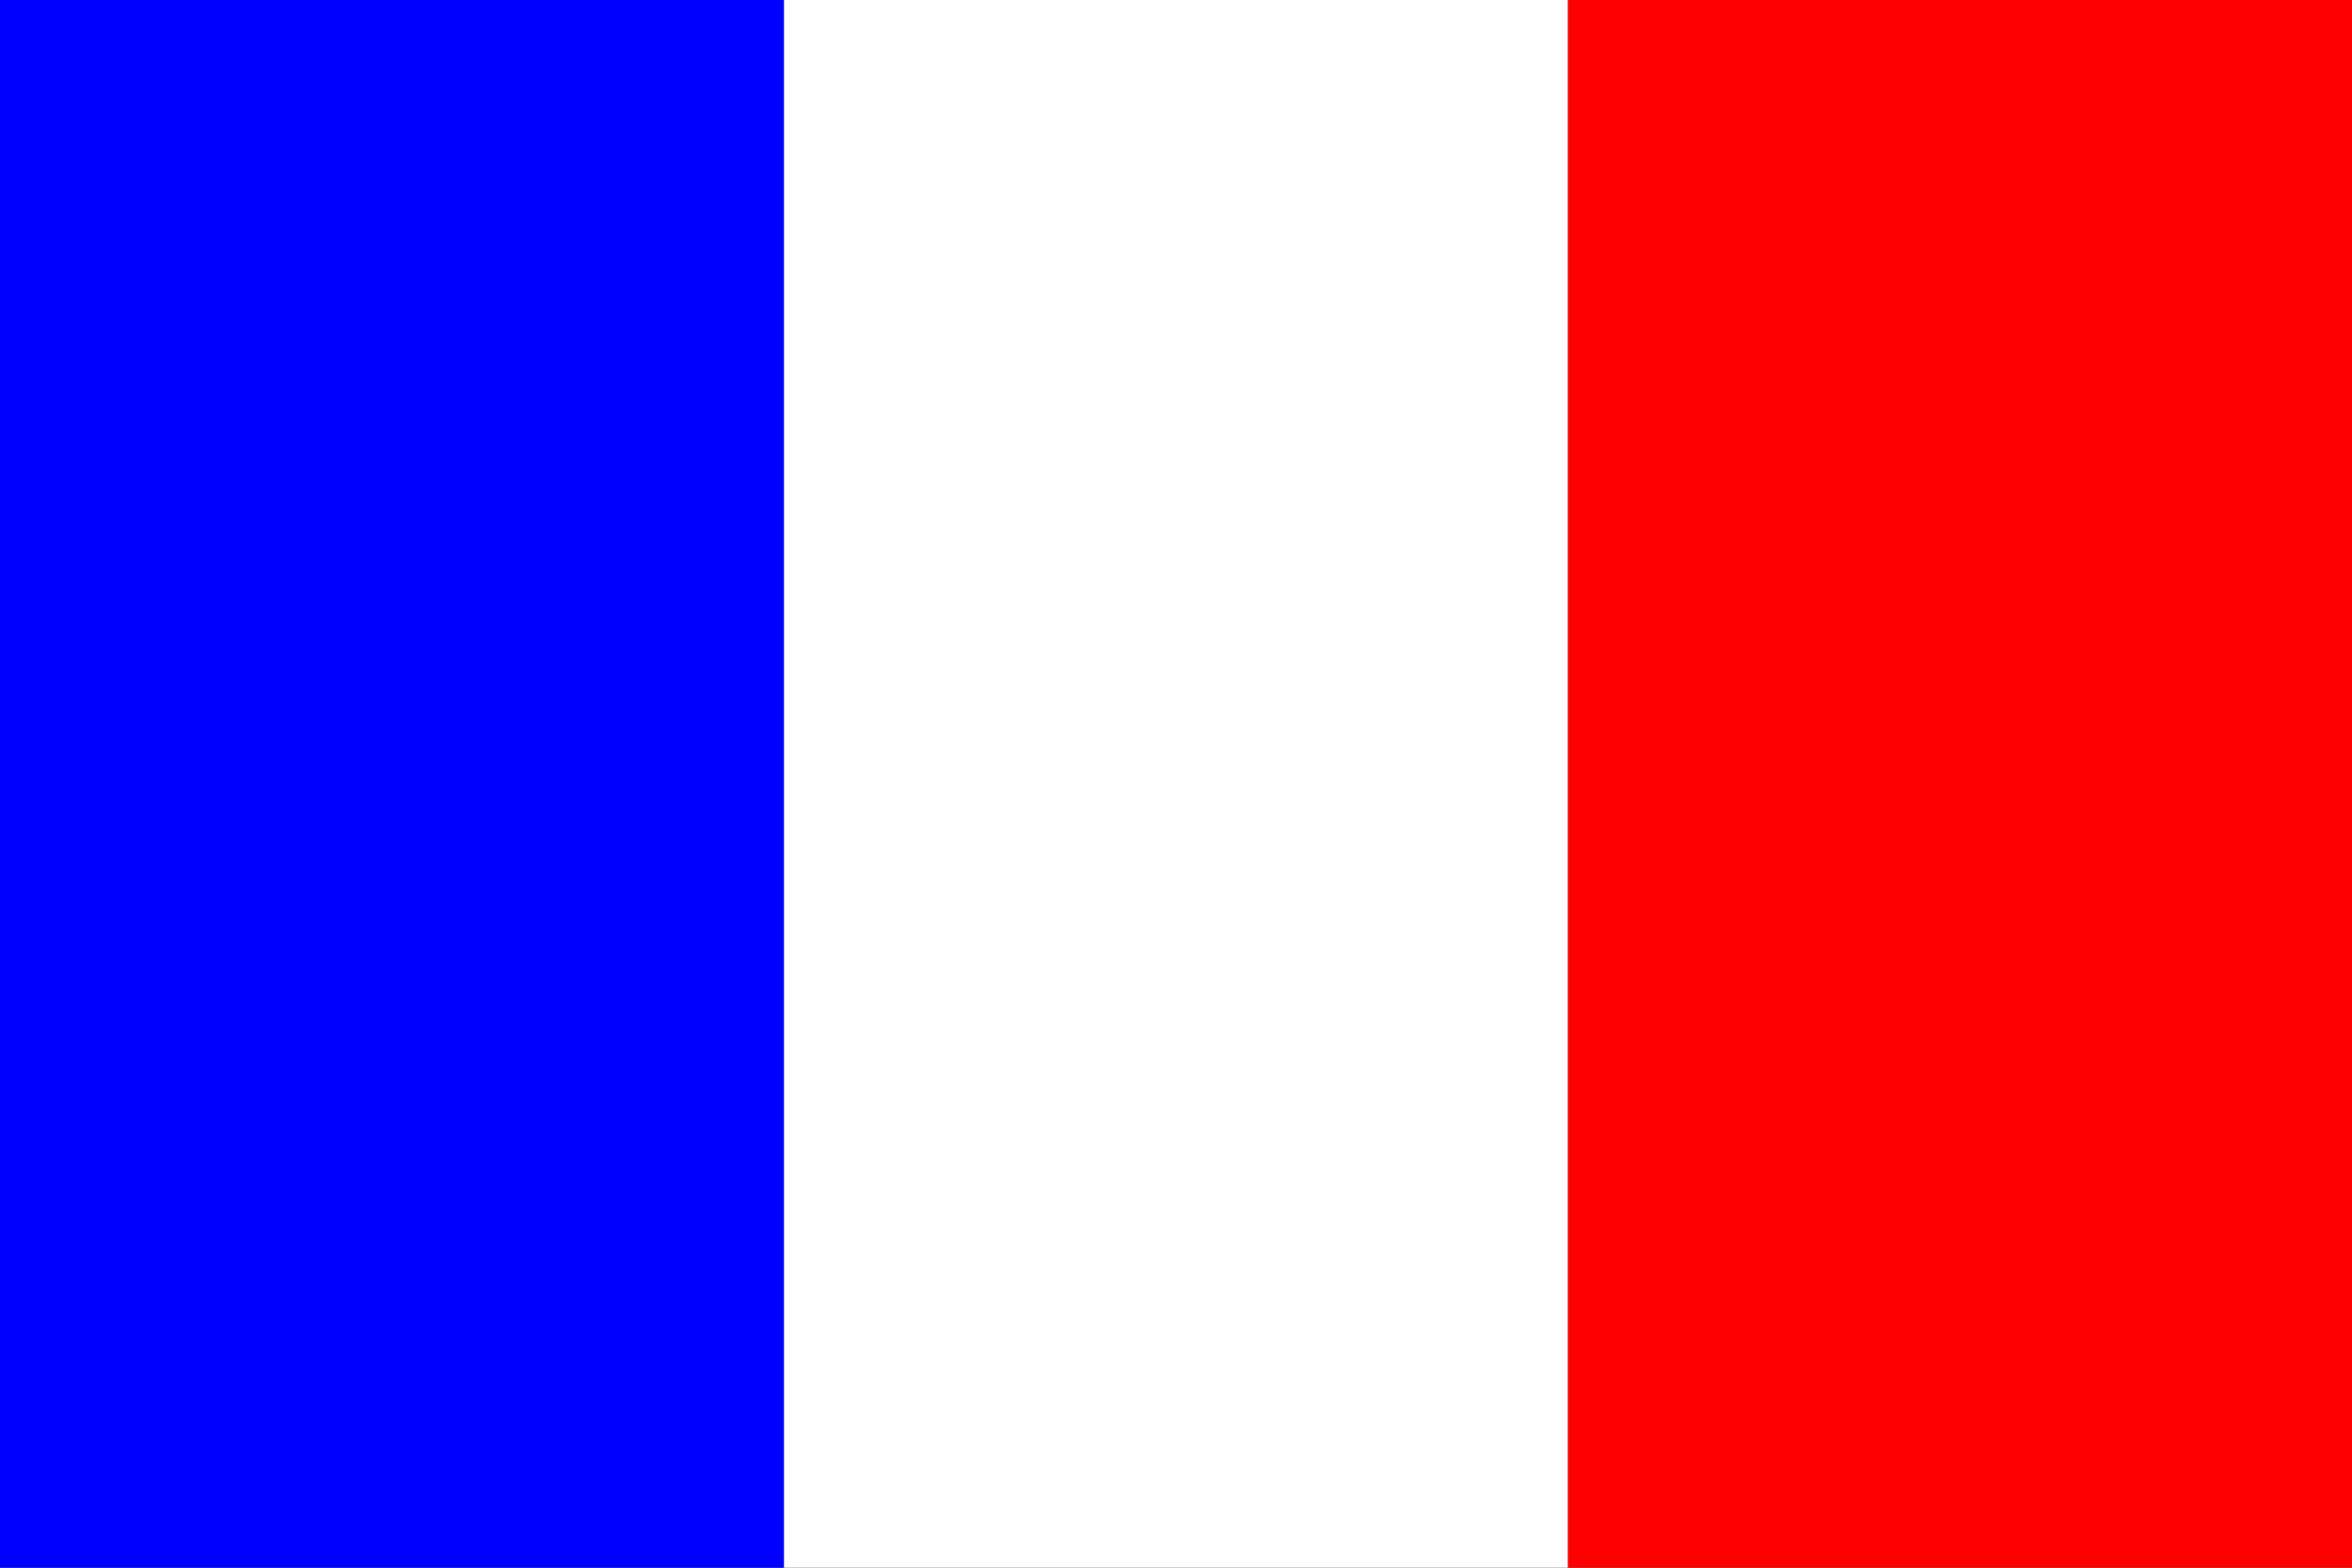
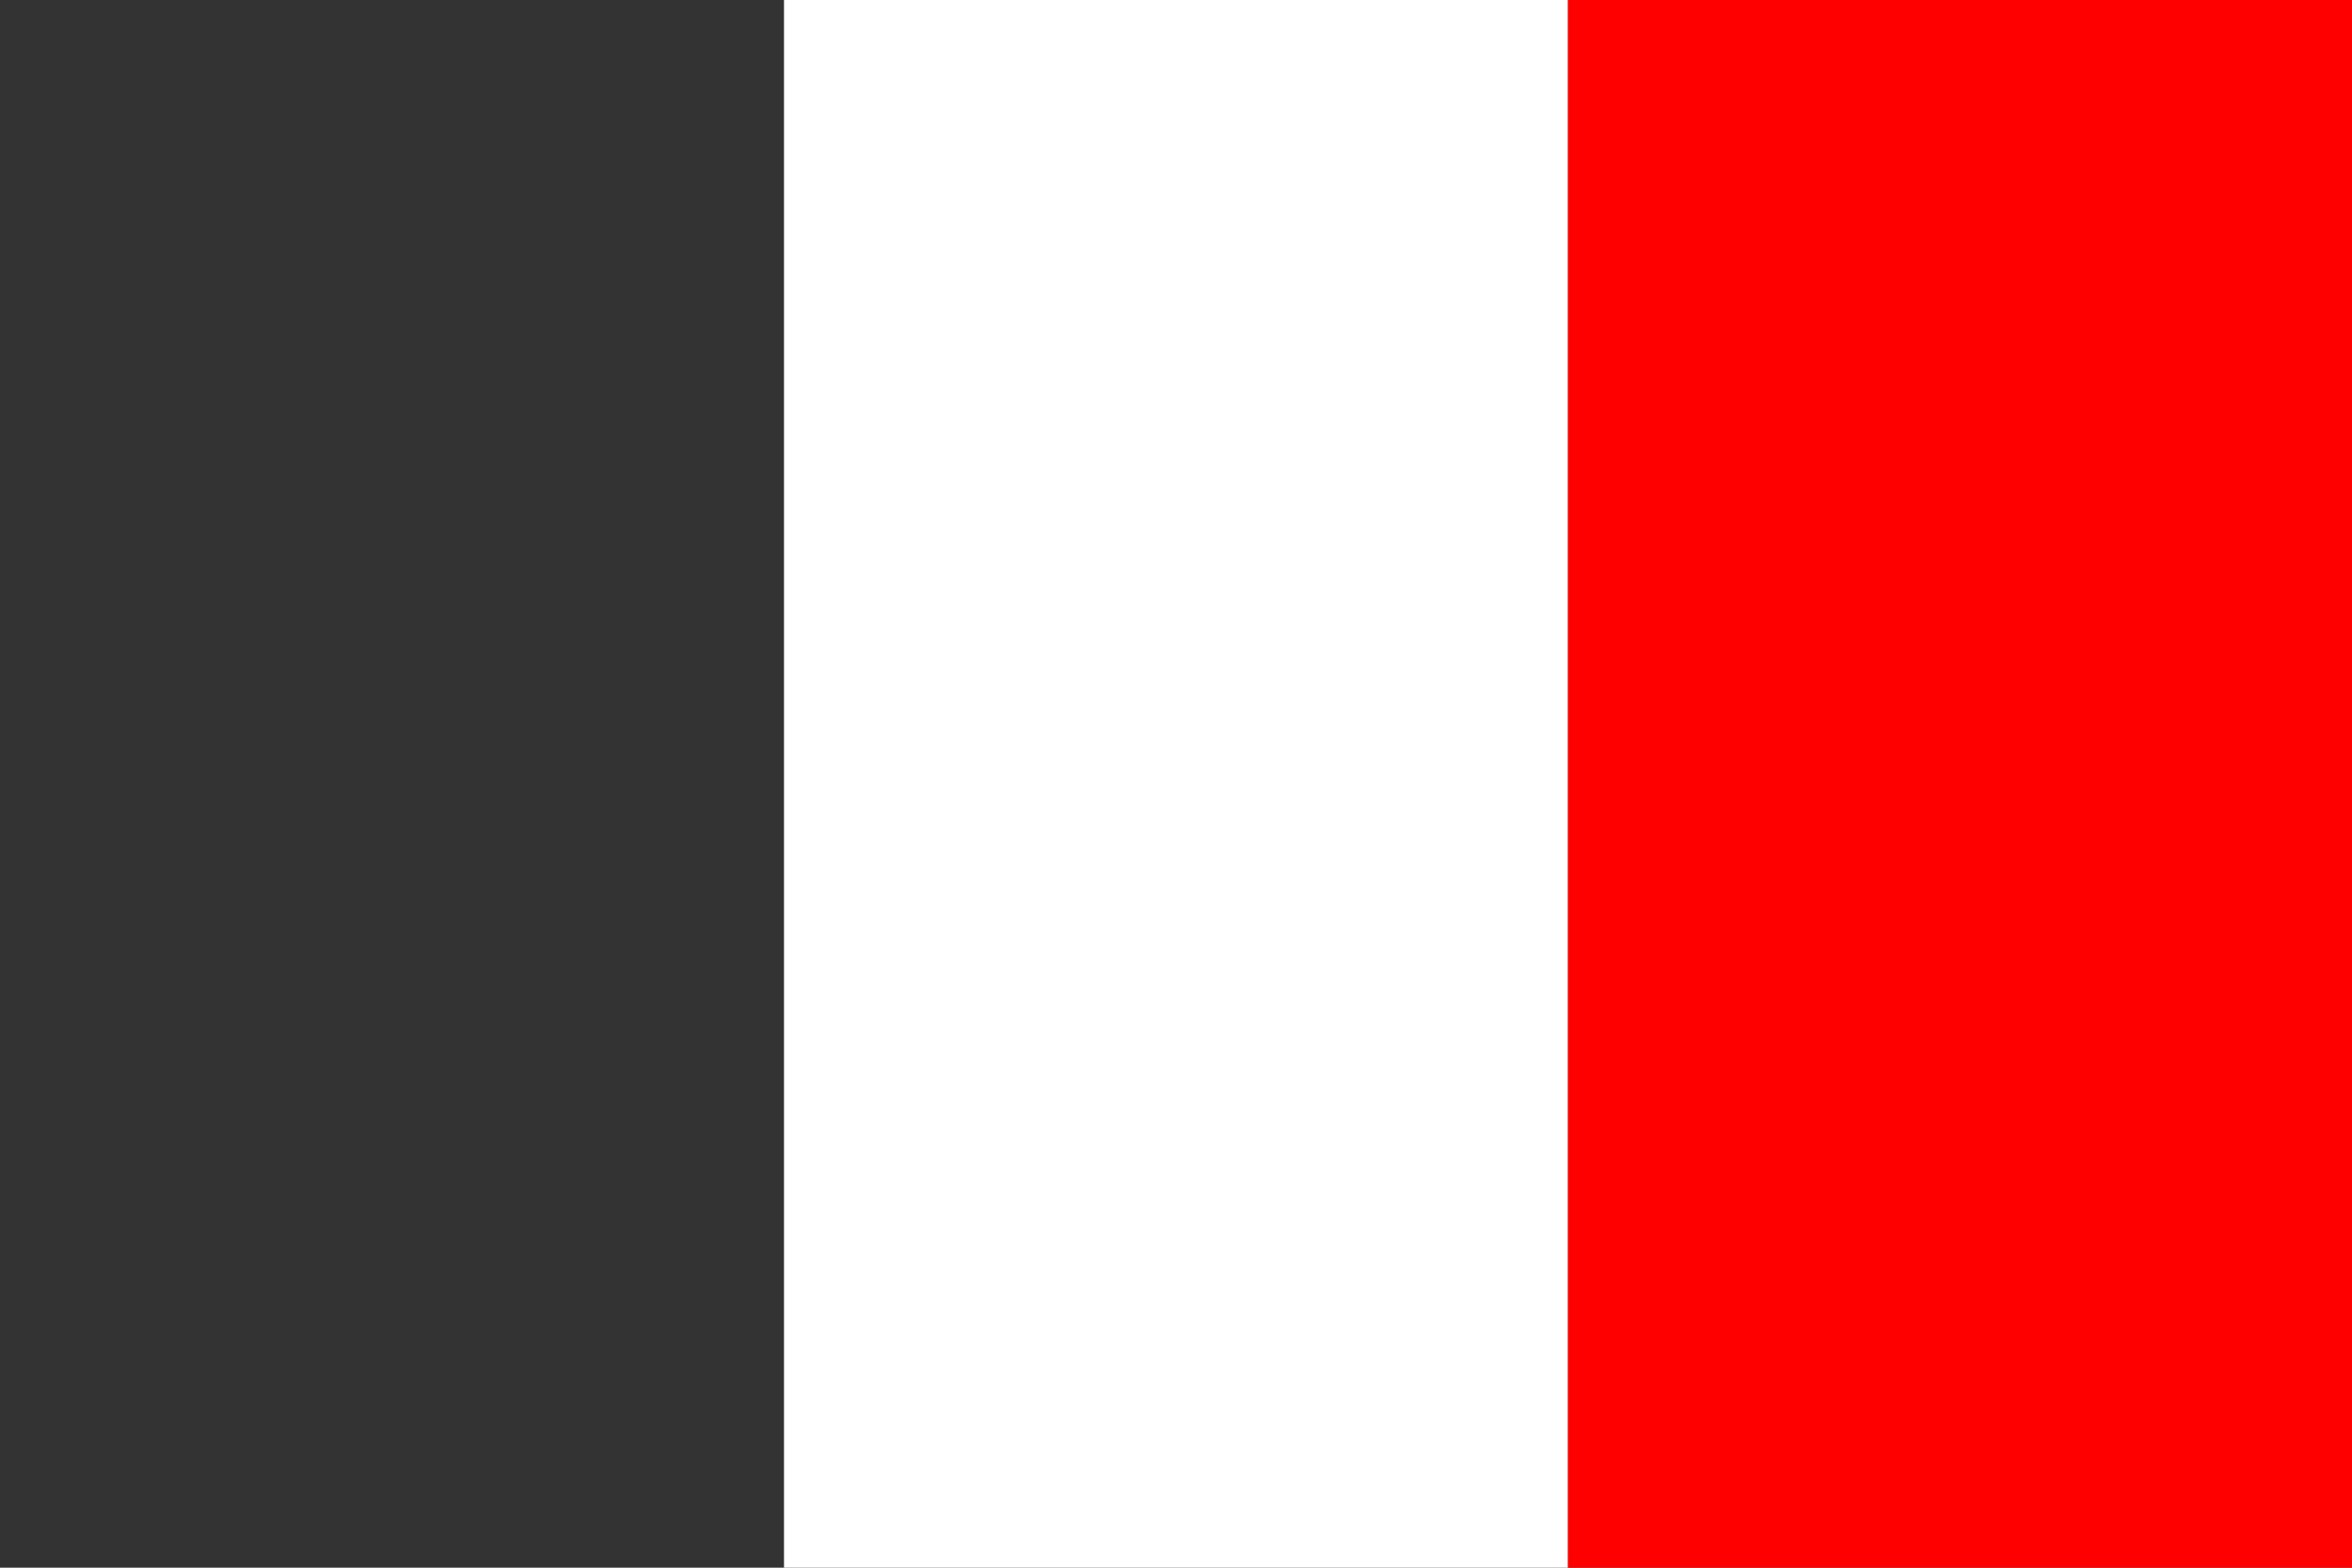
<svg xmlns="http://www.w3.org/2000/svg" viewBox="0,0,450,300" width="30" height="20">
  <rect x="0" y="0" width="450" height="300" fill="#333333" stroke="none" />
  <title>FRENCH</title>
-   <rect x="0" y="0" width="150" height="300" stroke="none" fill="blue" />
  <rect x="150" y="0" width="150" height="300" stroke="none" fill="white" />
  <rect x="300" y="0" width="150" height="300" stroke="none" fill="red" />
</svg>